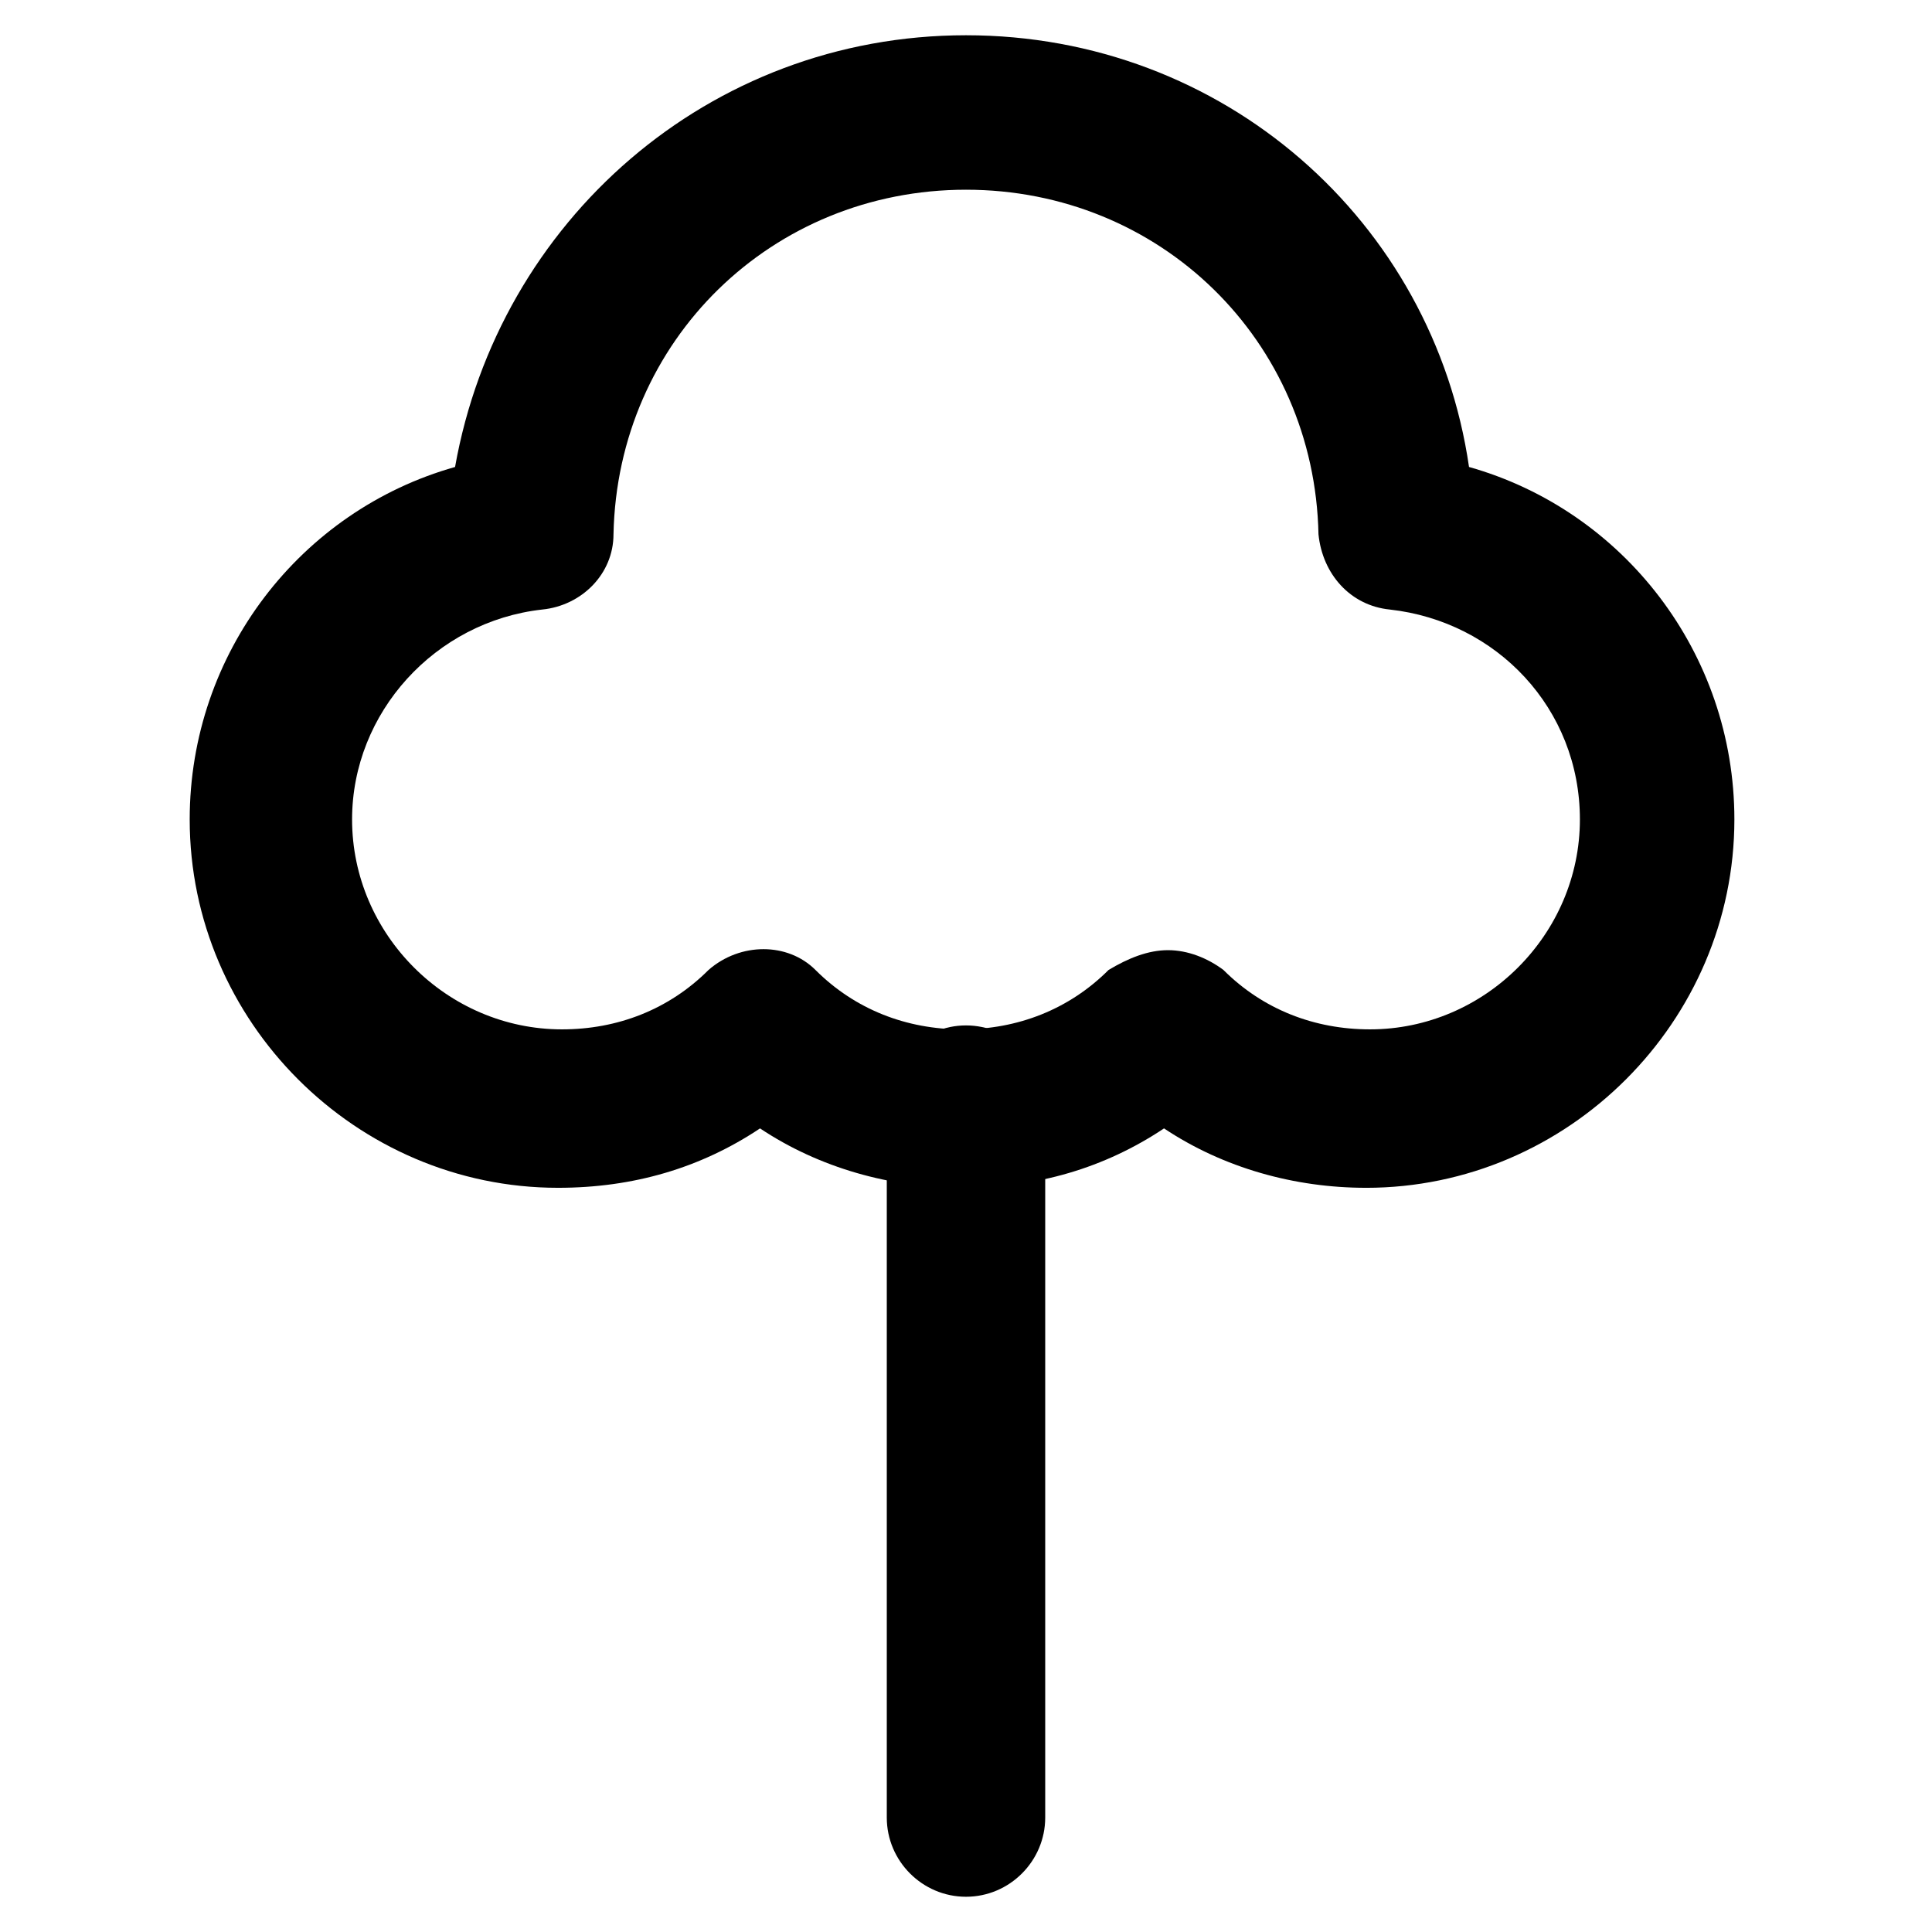
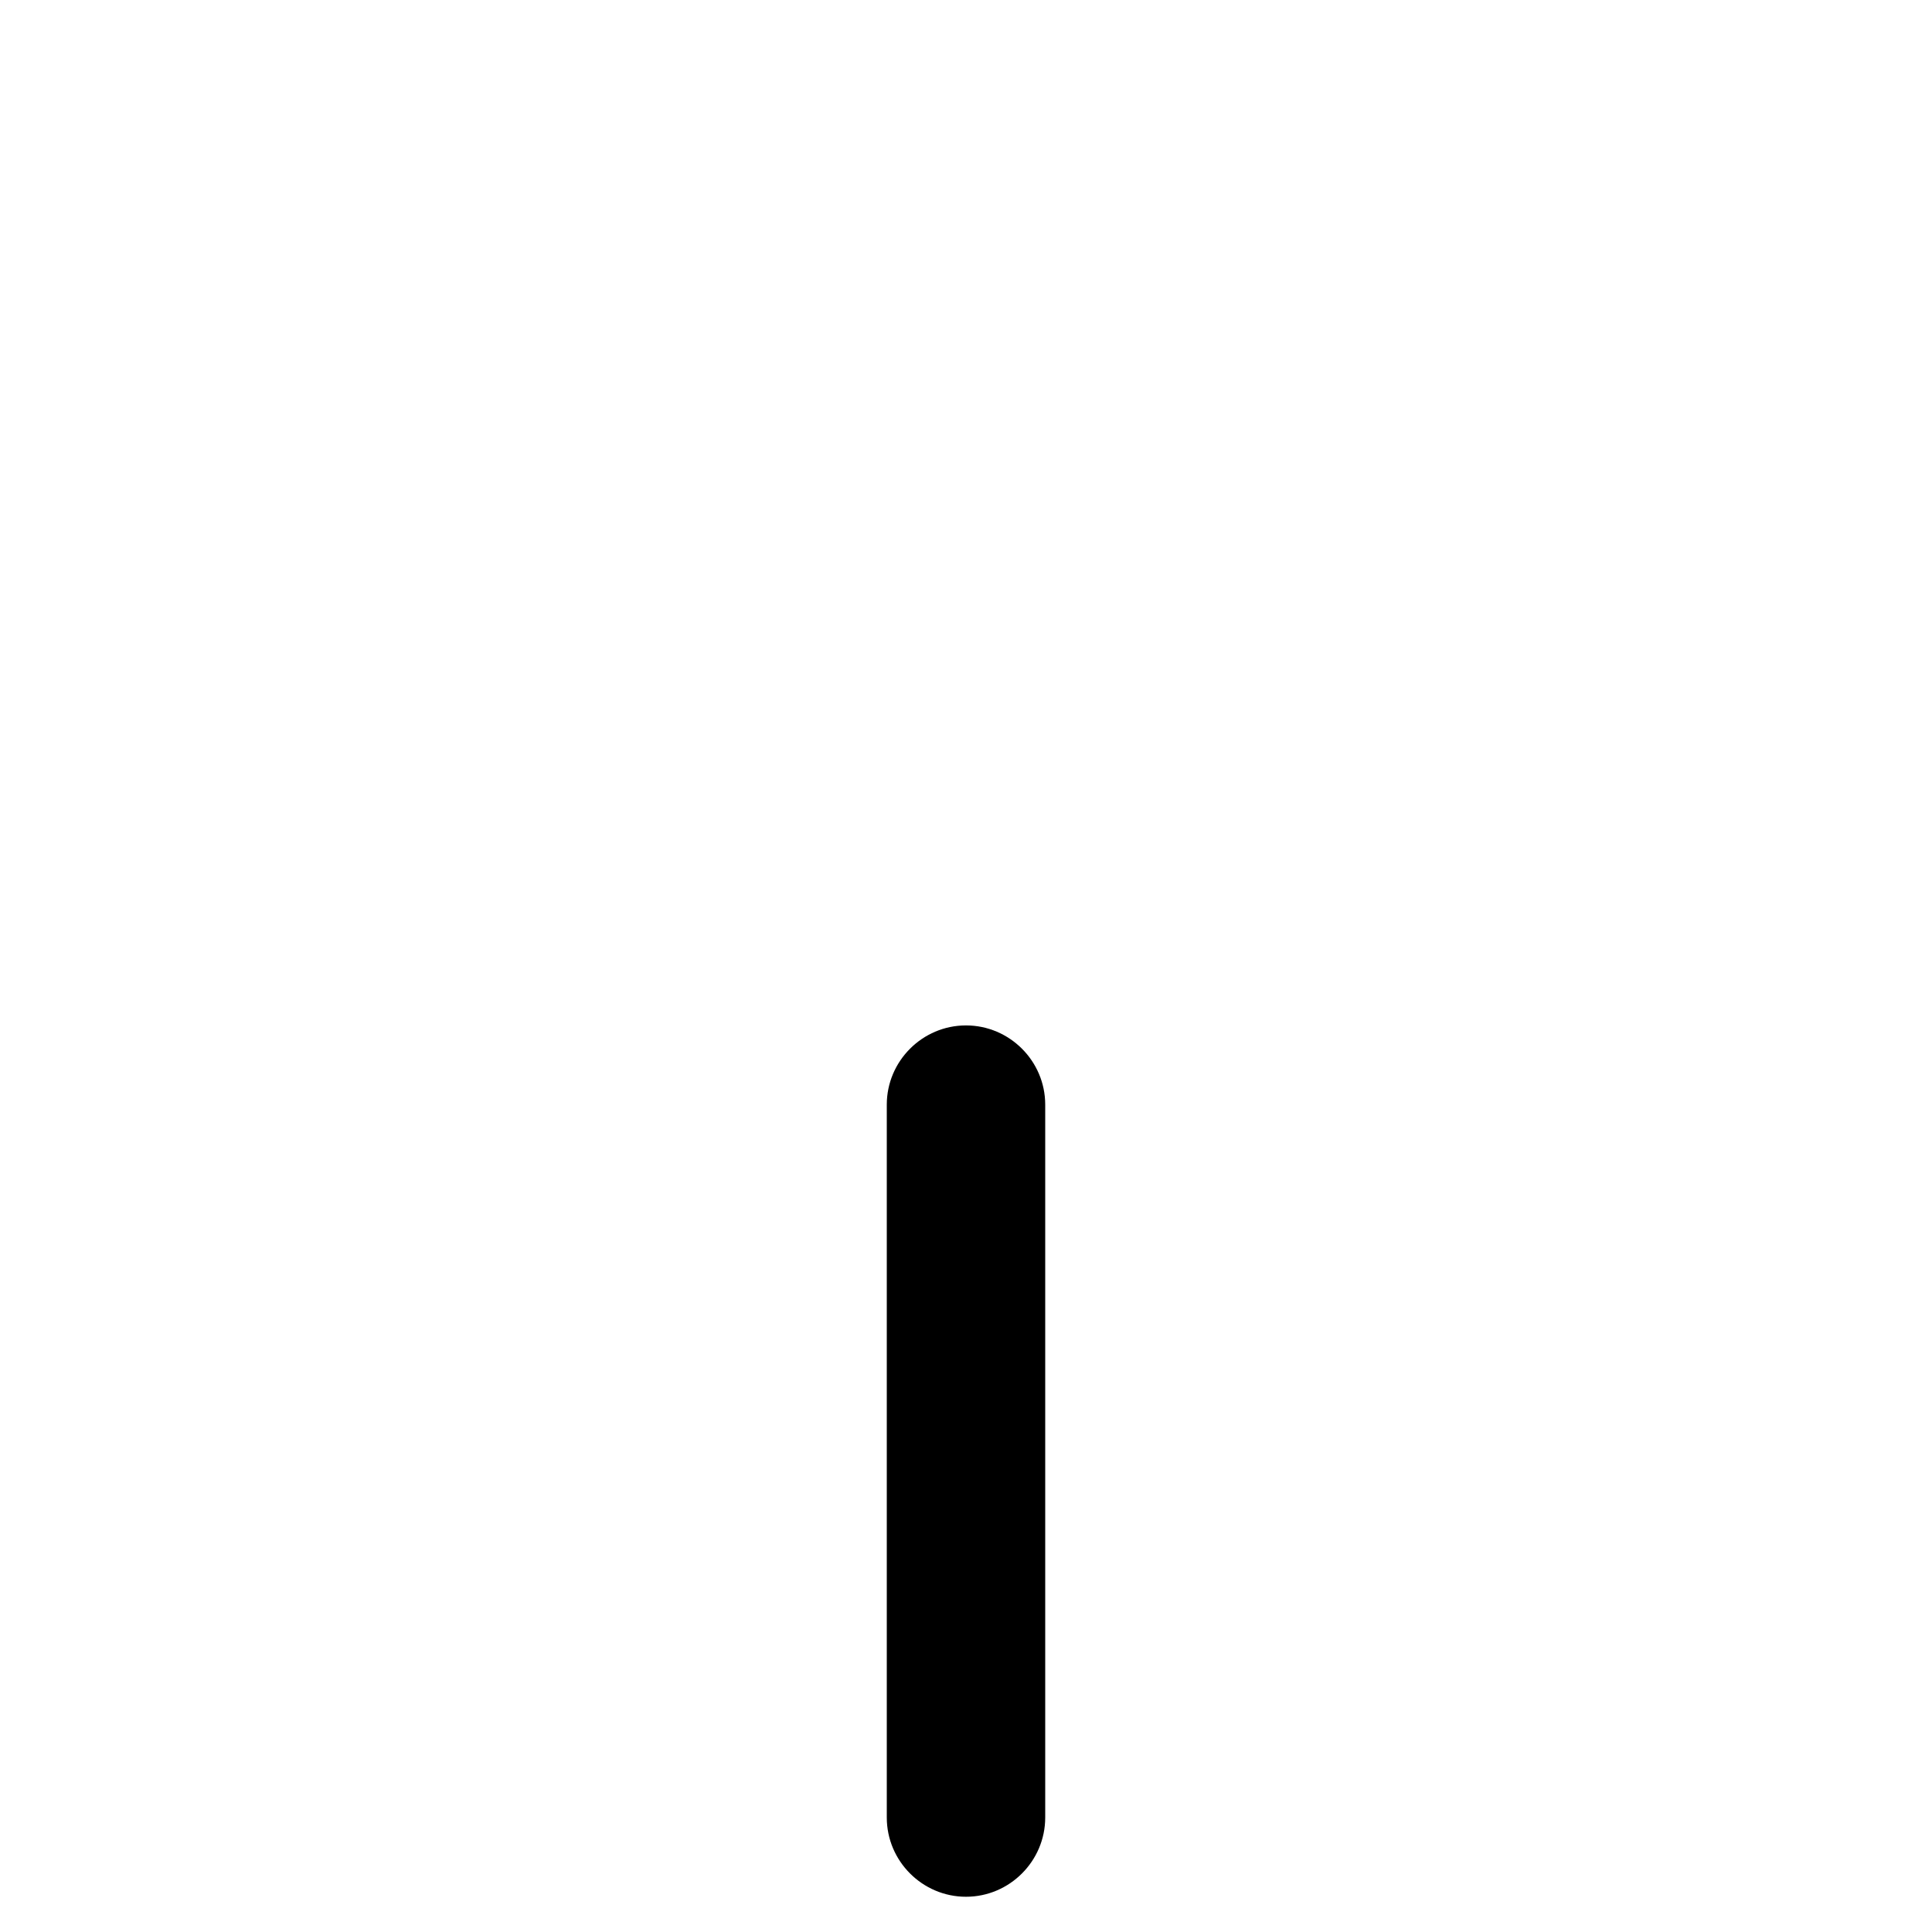
<svg xmlns="http://www.w3.org/2000/svg" fill="#000000" width="800px" height="800px" version="1.1" viewBox="144 144 512 512">
  <g>
-     <path d="m506.01 458.78c-18.895 0-37.785-5.246-53.531-15.742-15.742 10.496-33.586 15.742-53.531 15.742-18.895 0-37.785-5.246-53.531-15.742-15.742 10.496-33.586 15.742-53.531 15.742-53.531 0-97.613-44.082-97.613-97.613 0-44.082 29.391-81.867 70.324-93.414 11.551-65.078 67.18-114.41 135.41-114.41 68.223 0 123.85 49.332 133.3 114.41 40.934 11.547 70.324 49.332 70.324 93.414-0.004 53.531-44.086 97.617-97.617 97.617zm-52.48-62.977c5.246 0 10.496 2.098 14.695 5.246 10.496 10.496 24.141 15.742 38.836 15.742 30.438 0 55.629-25.191 55.629-55.629 0-29.391-22.043-52.48-50.383-55.629-10.496-1.051-17.844-9.445-18.895-19.941-1.051-51.43-41.984-91.316-93.414-91.316-51.43 0-92.363 39.887-93.414 91.316 0 10.496-8.398 18.895-18.895 19.941-28.34 3.148-50.383 27.289-50.383 55.629 0 30.438 25.191 55.629 55.629 55.629 14.695 0 28.34-5.246 38.836-15.742 8.398-7.348 20.992-7.348 28.34 0 10.496 10.496 24.141 15.742 38.836 15.742 14.695 0 28.34-5.246 38.836-15.742 5.25-3.148 10.5-5.246 15.746-5.246z" />
    <path d="m400 646.66c-11.547 0-20.992-9.445-20.992-20.992v-188.93c0-11.547 9.445-20.992 20.992-20.992s20.992 9.445 20.992 20.992v188.93c0 11.543-9.449 20.992-20.992 20.992z" />
  </g>
</svg>